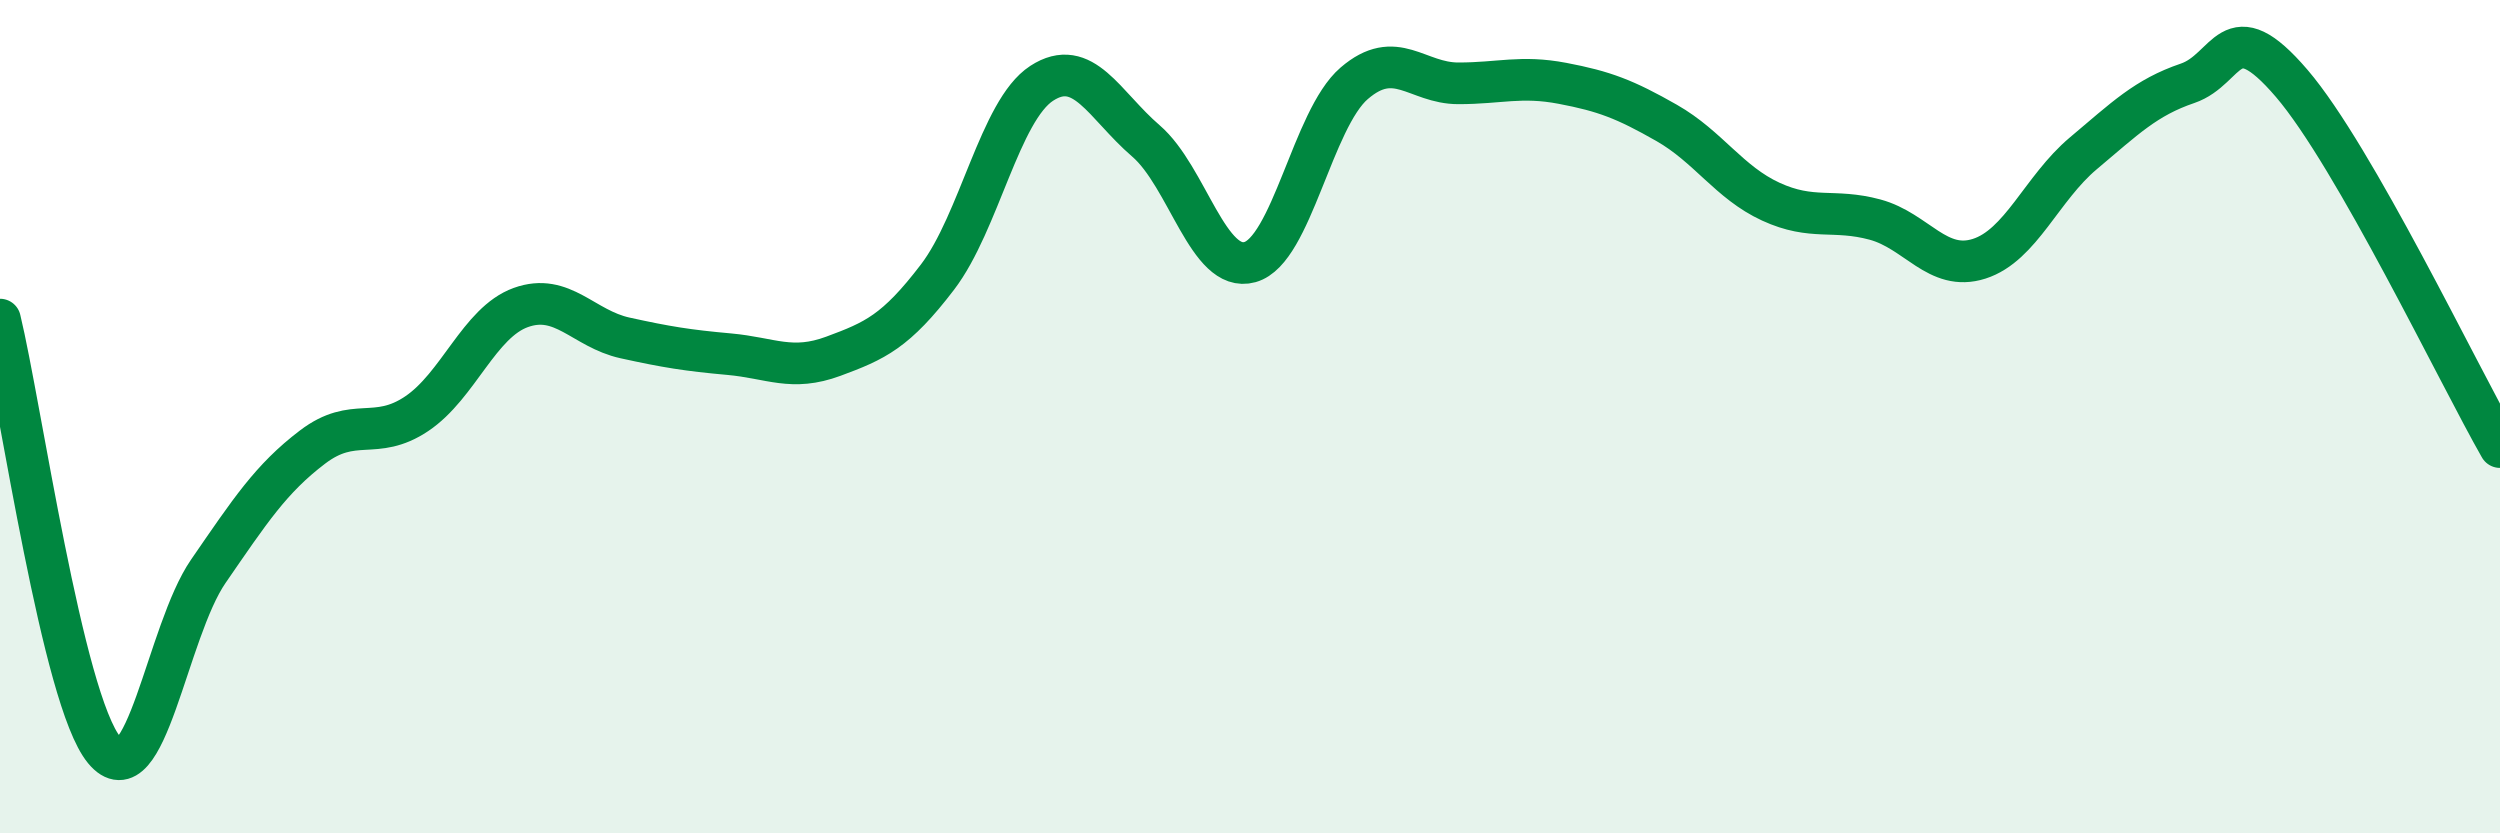
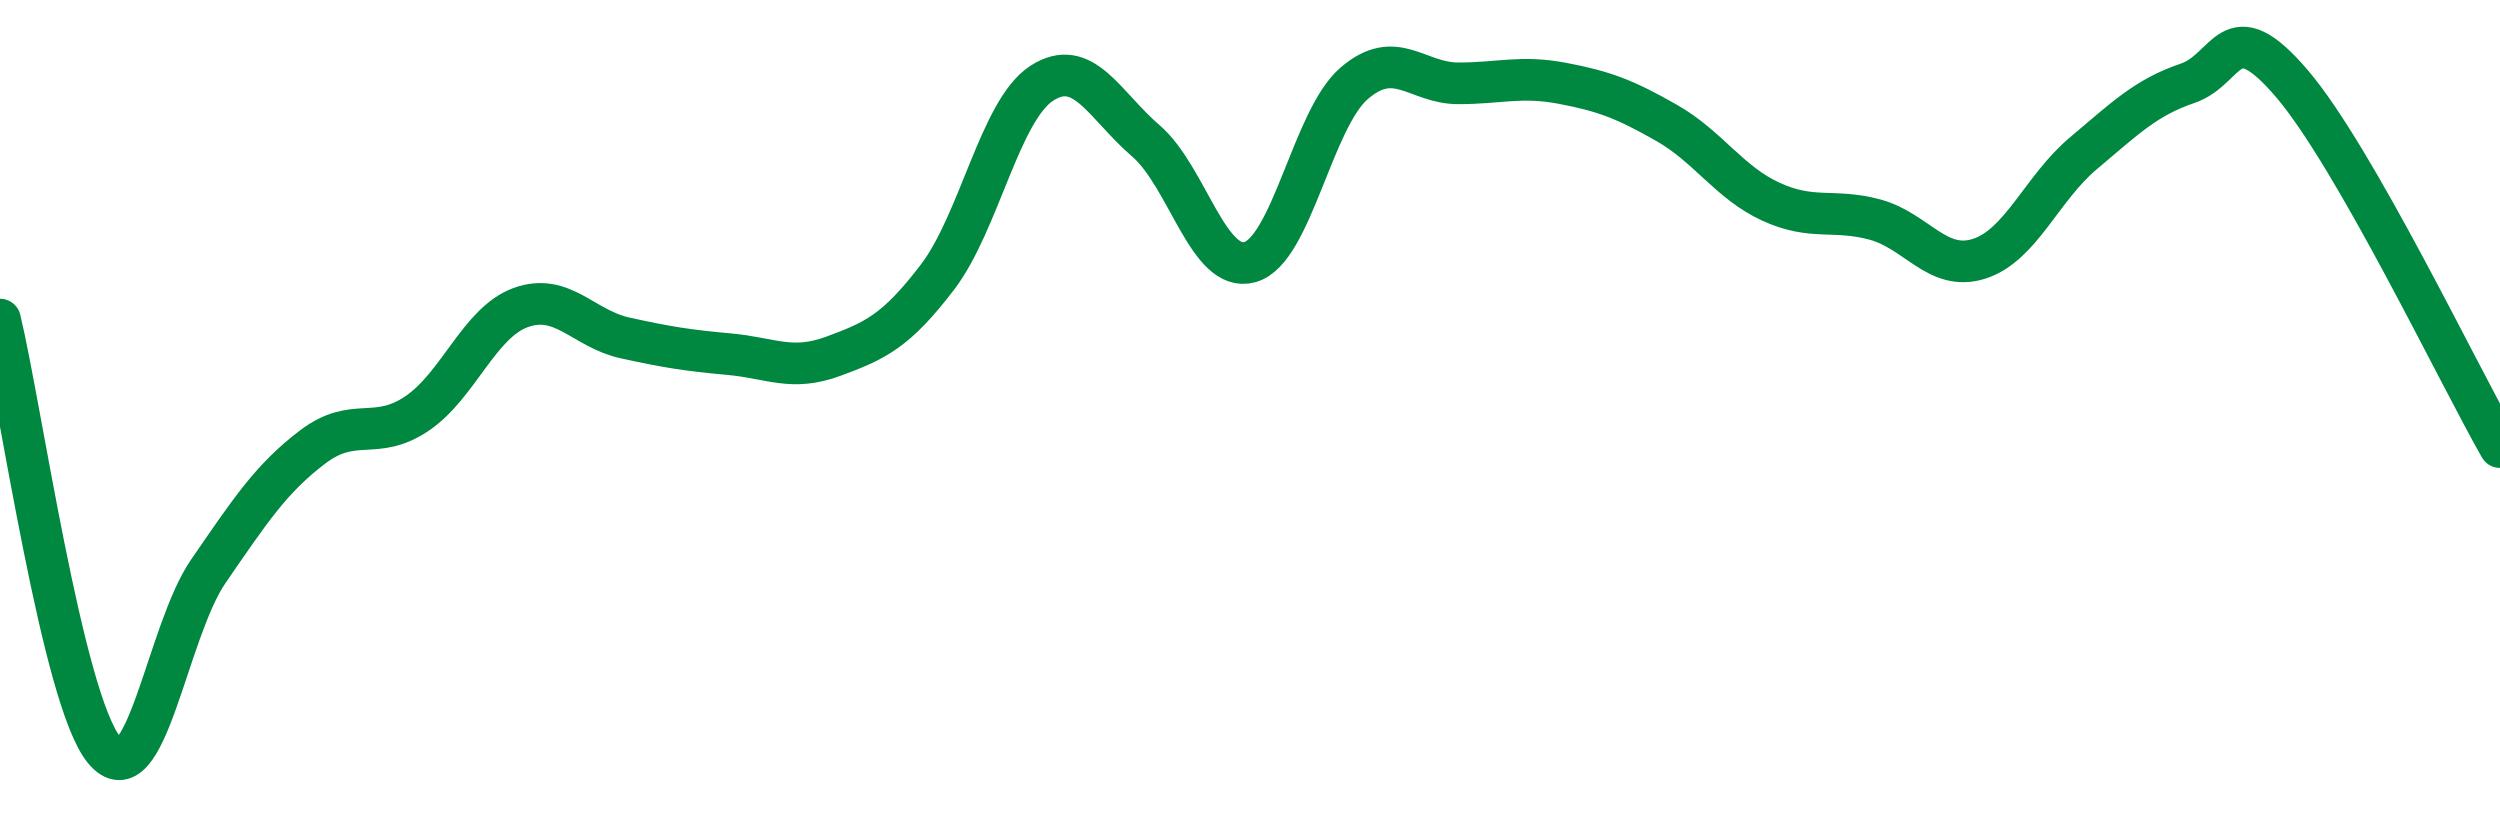
<svg xmlns="http://www.w3.org/2000/svg" width="60" height="20" viewBox="0 0 60 20">
-   <path d="M 0,7.67 C 0.5,9.74 1.5,16.79 2.5,18 C 3.5,19.21 4,15.16 5,13.71 C 6,12.26 6.5,11.49 7.5,10.73 C 8.5,9.97 9,10.6 10,9.93 C 11,9.26 11.5,7.74 12.5,7.38 C 13.5,7.02 14,7.89 15,8.11 C 16,8.33 16.5,8.41 17.5,8.5 C 18.5,8.59 19,8.92 20,8.55 C 21,8.18 21.5,7.96 22.5,6.65 C 23.5,5.34 24,2.65 25,2 C 26,1.35 26.5,2.52 27.5,3.38 C 28.5,4.24 29,6.57 30,6.29 C 31,6.01 31.5,2.86 32.5,2 C 33.5,1.14 34,2 35,2 C 36,2 36.5,1.81 37.5,2 C 38.5,2.19 39,2.38 40,2.95 C 41,3.52 41.5,4.38 42.5,4.84 C 43.5,5.3 44,5 45,5.27 C 46,5.54 46.5,6.53 47.5,6.21 C 48.5,5.89 49,4.52 50,3.68 C 51,2.84 51.5,2.34 52.5,2 C 53.5,1.66 53.5,0.25 55,2 C 56.5,3.75 59,8.98 60,10.73L60 20L0 20Z" fill="#008740" opacity="0.1" stroke-linecap="round" stroke-linejoin="round" />
  <path d="M 0,7.67 C 0.5,9.74 1.5,16.79 2.5,18 C 3.5,19.21 4,15.16 5,13.71 C 6,12.26 6.5,11.49 7.5,10.73 C 8.5,9.97 9,10.6 10,9.93 C 11,9.26 11.5,7.74 12.5,7.38 C 13.5,7.02 14,7.89 15,8.11 C 16,8.33 16.5,8.41 17.5,8.5 C 18.5,8.59 19,8.92 20,8.55 C 21,8.18 21.5,7.96 22.5,6.65 C 23.5,5.34 24,2.65 25,2 C 26,1.35 26.5,2.52 27.5,3.38 C 28.5,4.24 29,6.57 30,6.29 C 31,6.01 31.5,2.86 32.5,2 C 33.5,1.14 34,2 35,2 C 36,2 36.5,1.81 37.5,2 C 38.5,2.19 39,2.38 40,2.95 C 41,3.52 41.5,4.38 42.5,4.84 C 43.5,5.3 44,5 45,5.27 C 46,5.54 46.5,6.53 47.5,6.21 C 48.5,5.89 49,4.52 50,3.68 C 51,2.84 51.5,2.34 52.5,2 C 53.5,1.66 53.5,0.25 55,2 C 56.5,3.75 59,8.98 60,10.73" stroke="#008740" stroke-width="1" fill="none" stroke-linecap="round" stroke-linejoin="round" />
</svg>